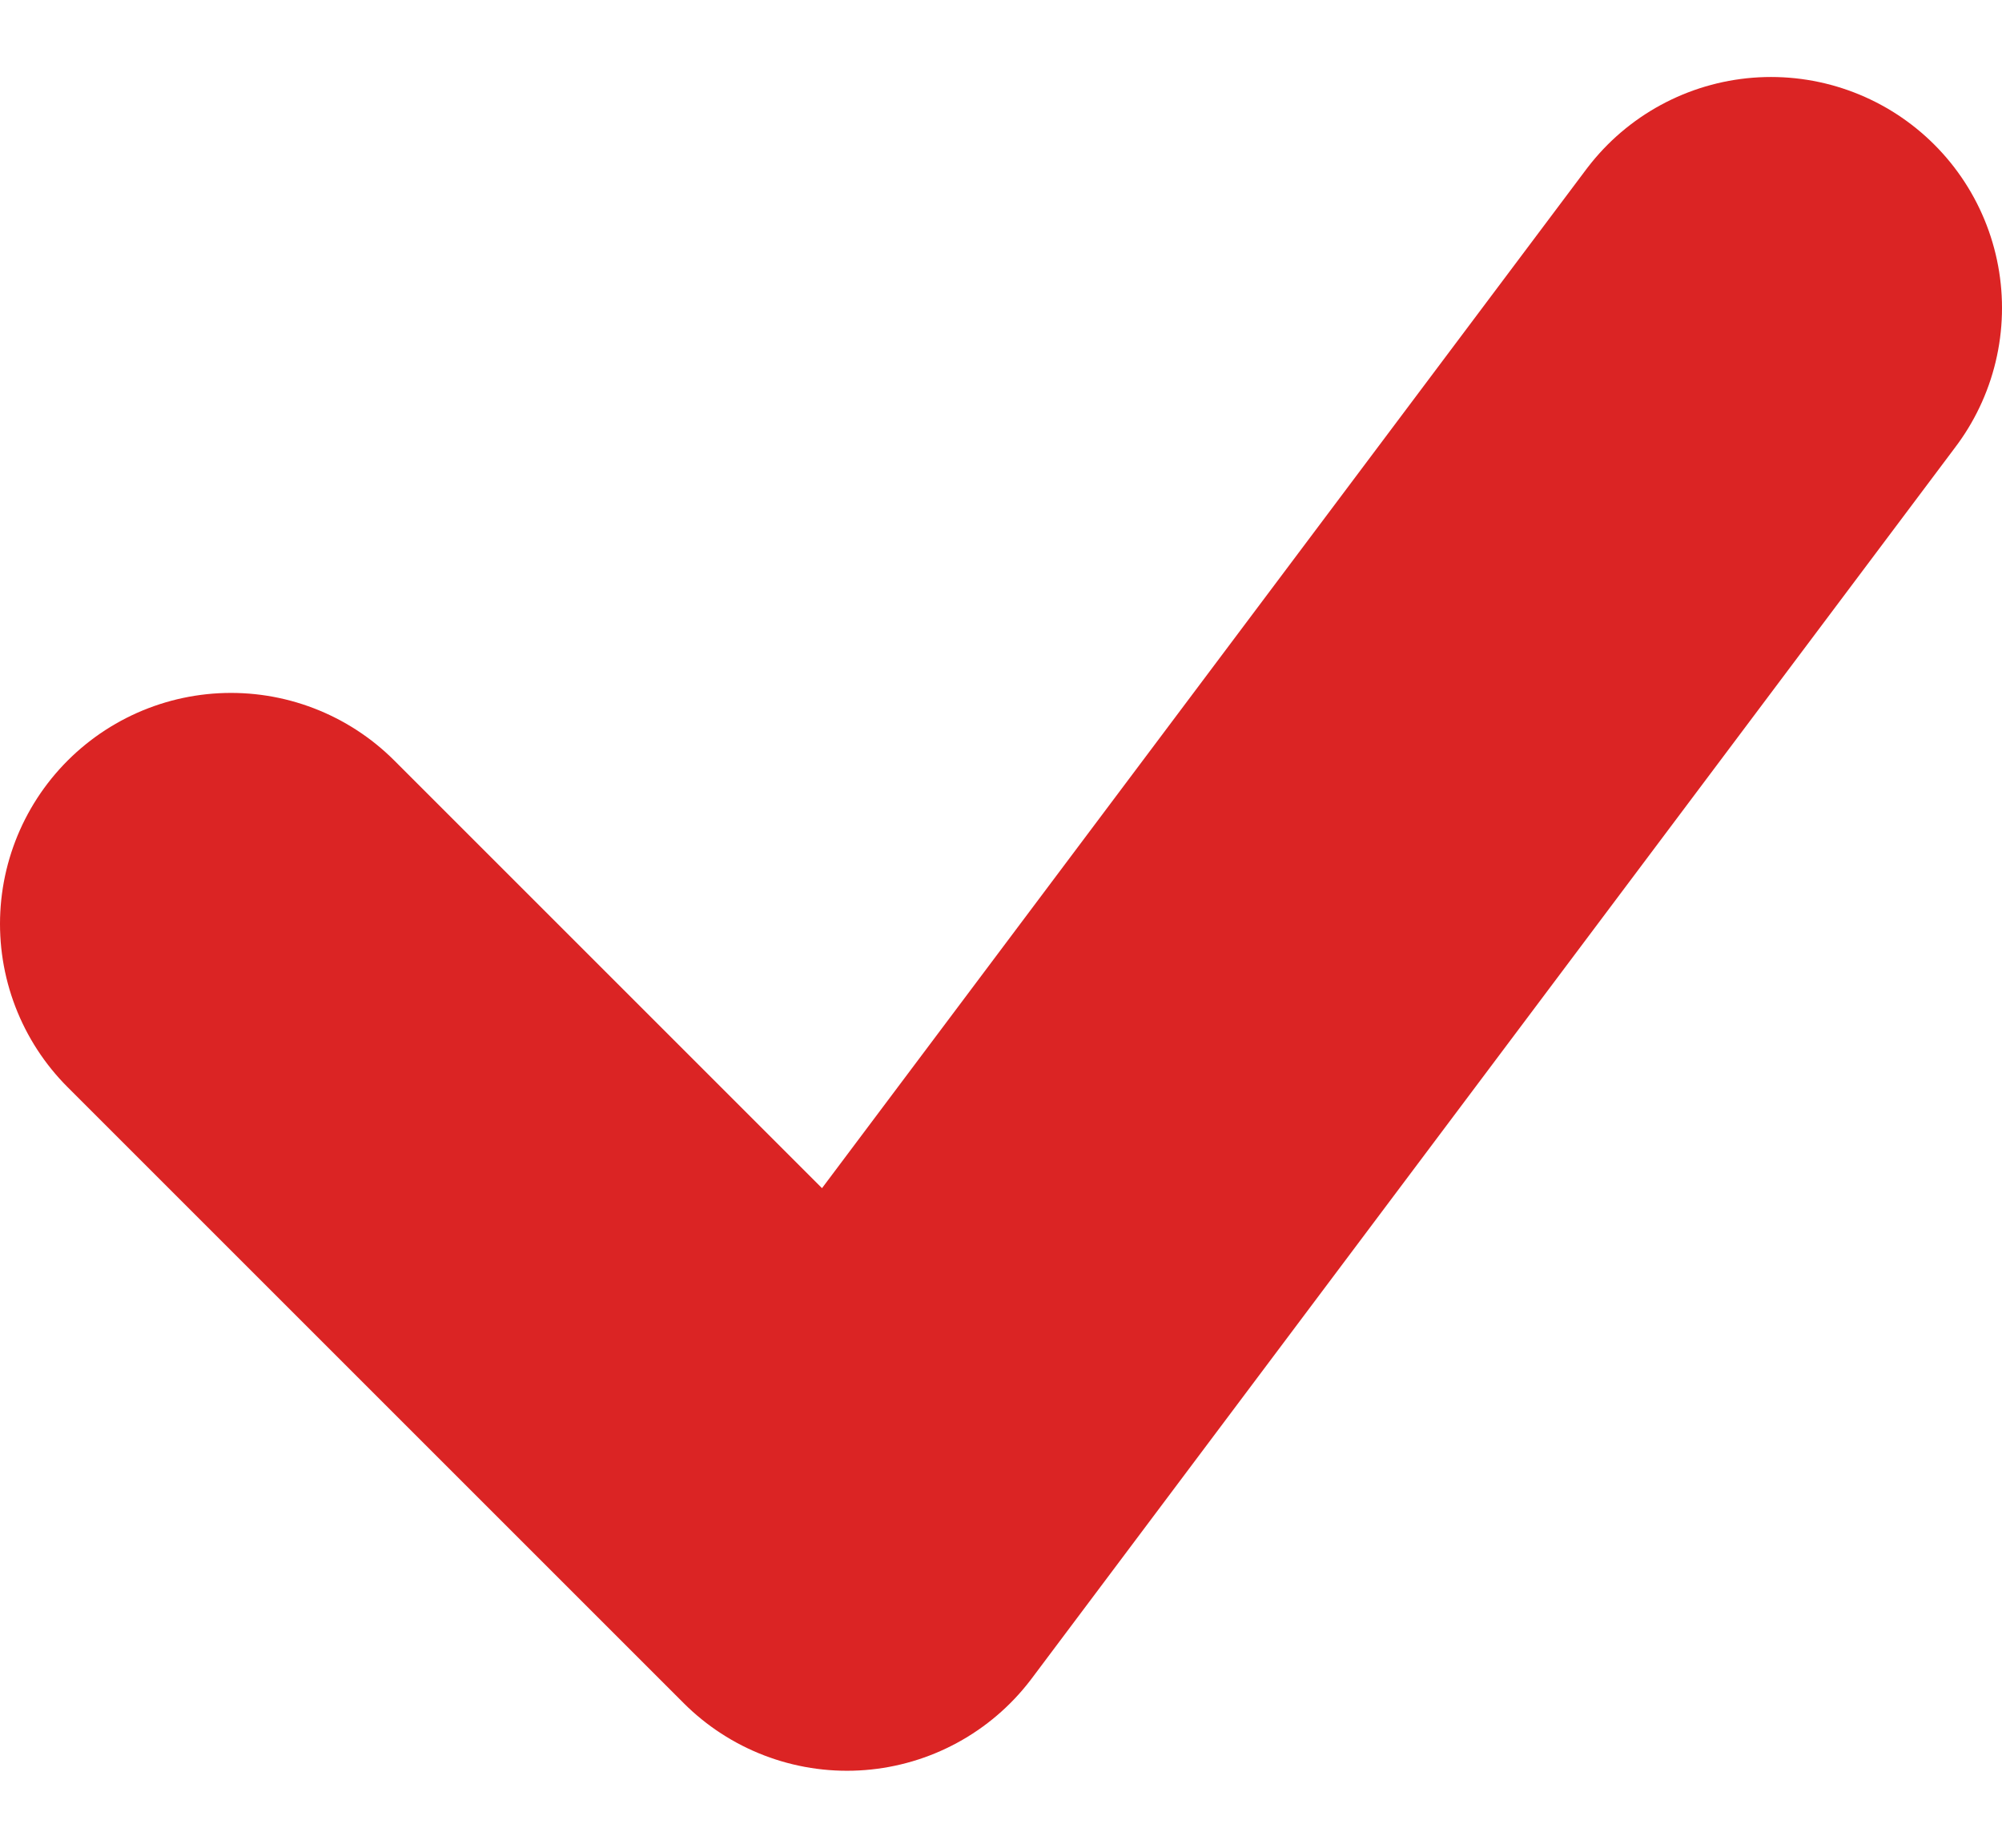
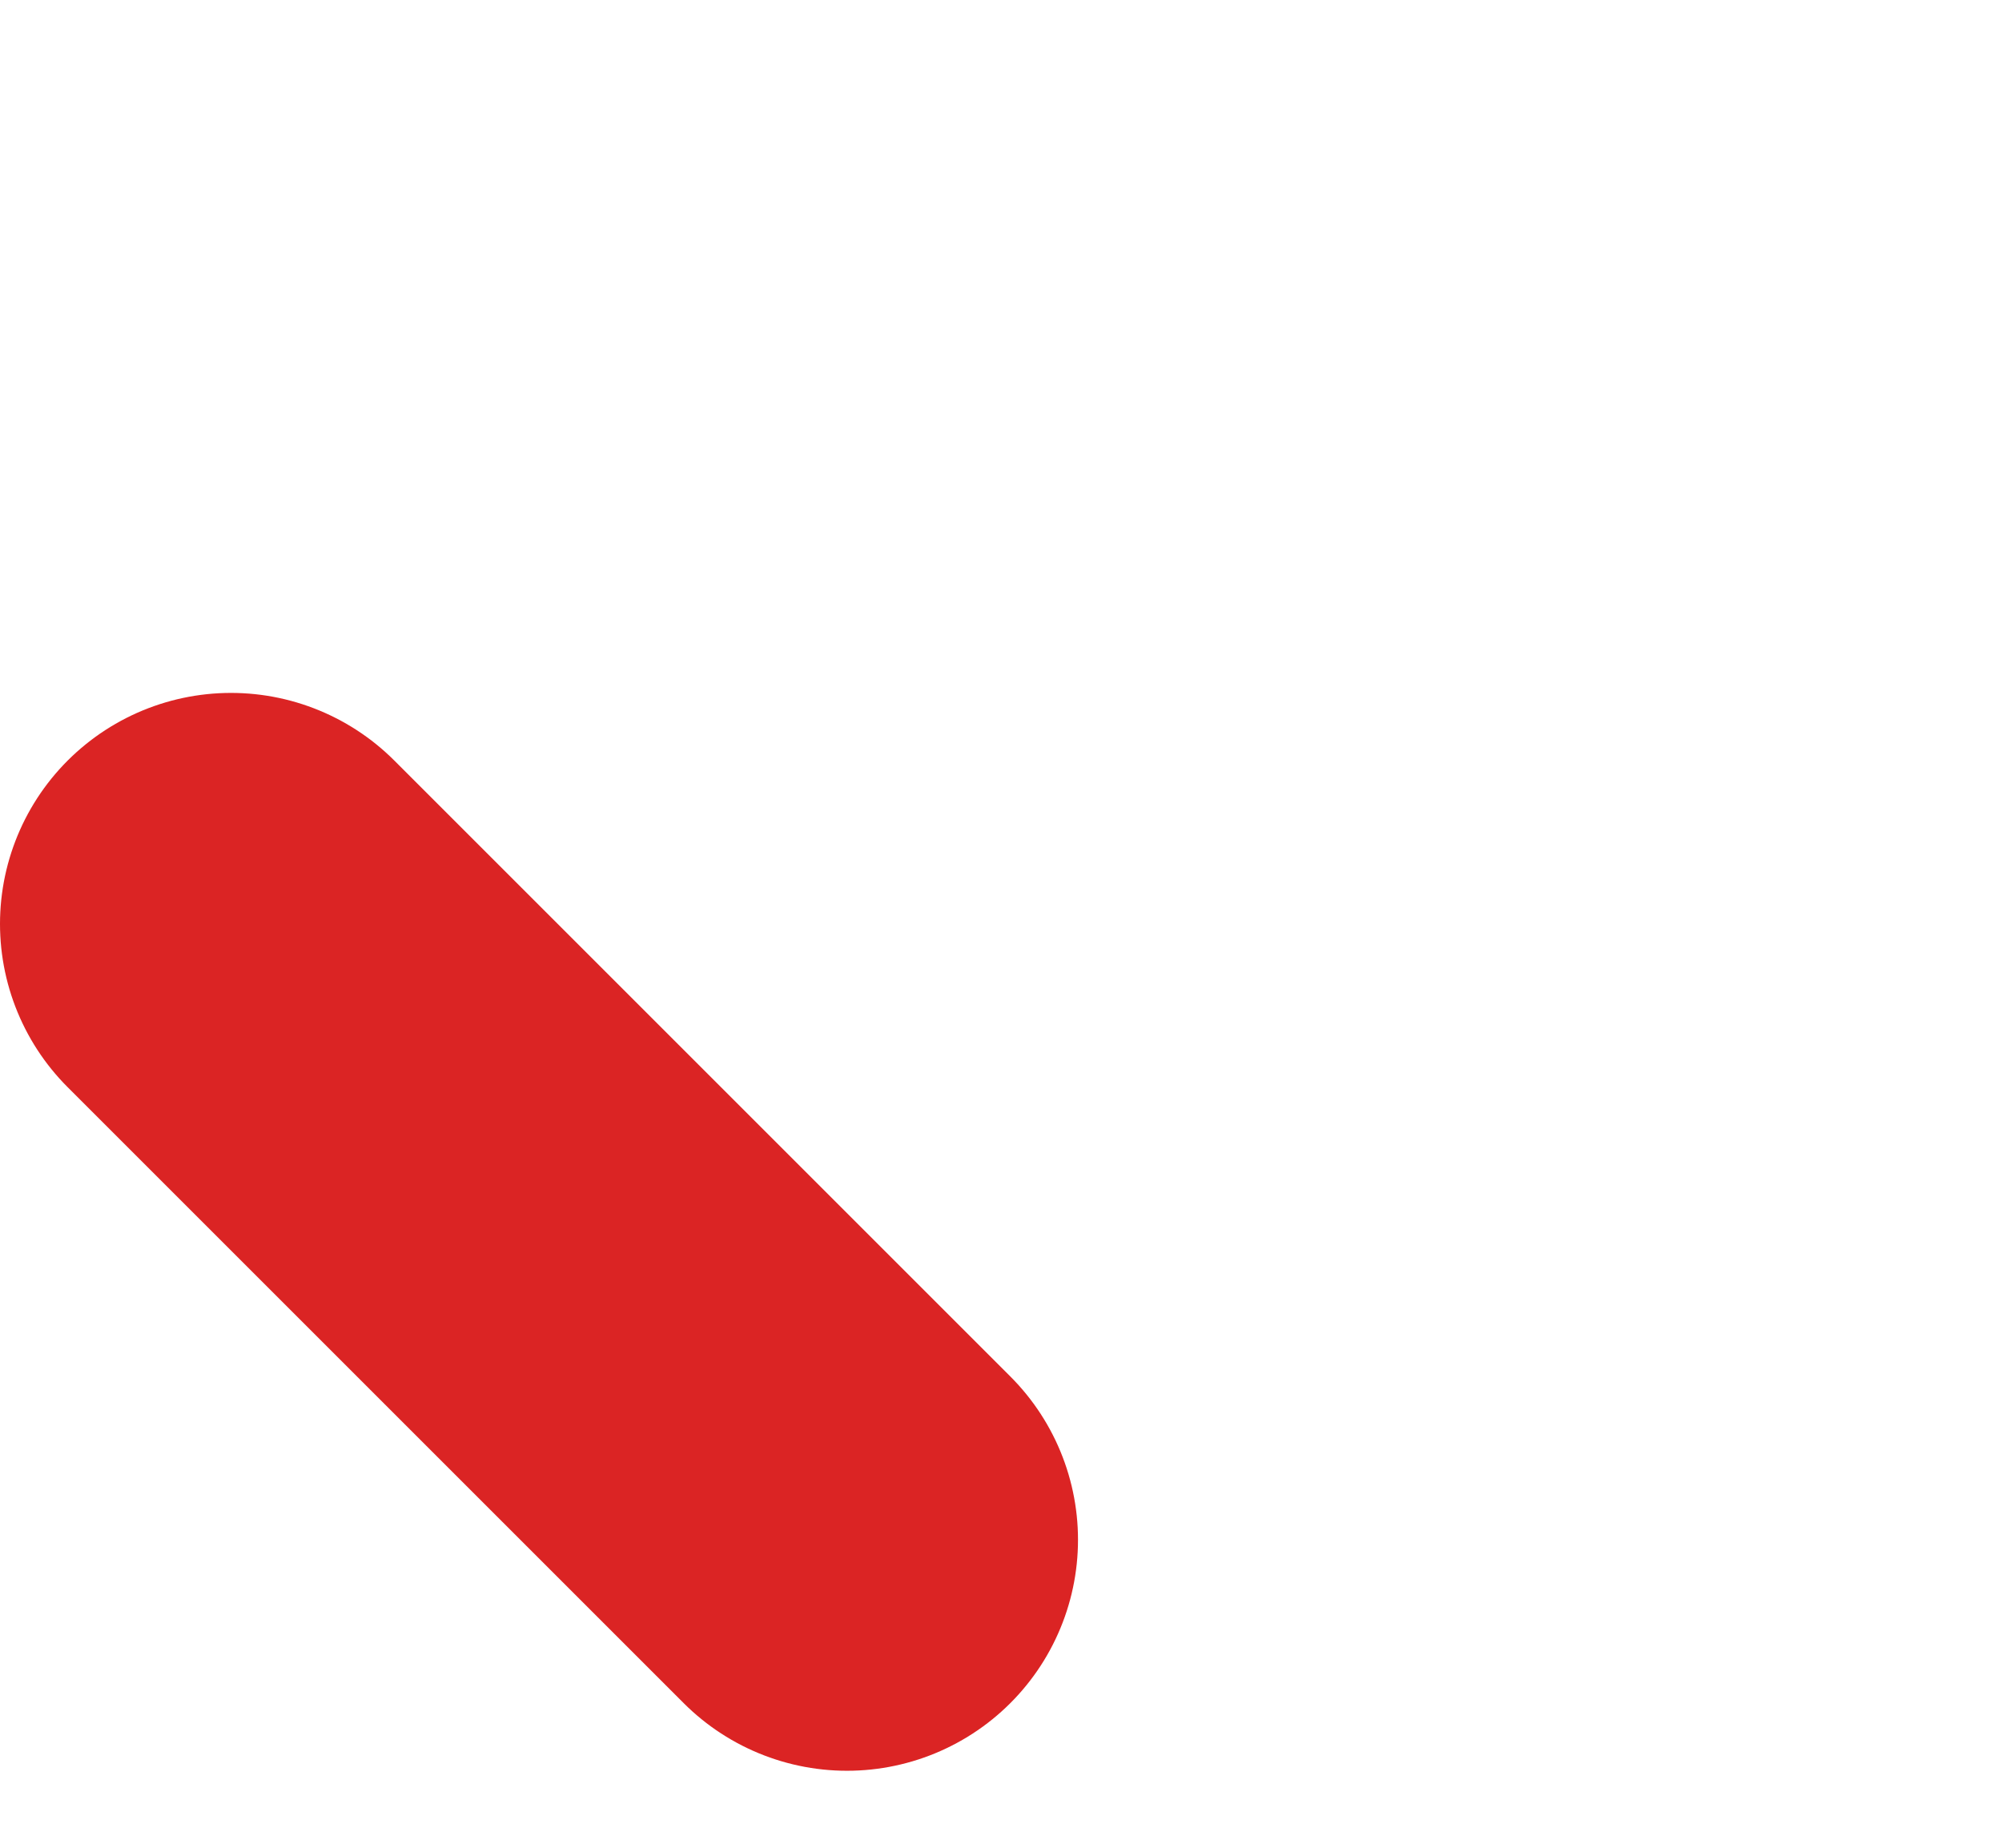
<svg xmlns="http://www.w3.org/2000/svg" width="13" height="12" viewBox="0 0 13 12" fill="none">
-   <path d="M1.5 6L5.5 10L11.5 2" stroke="#DB2424" stroke-width="3" stroke-linecap="round" stroke-linejoin="round" />
+   <path d="M1.5 6L5.5 10" stroke="#DB2424" stroke-width="3" stroke-linecap="round" stroke-linejoin="round" />
</svg>